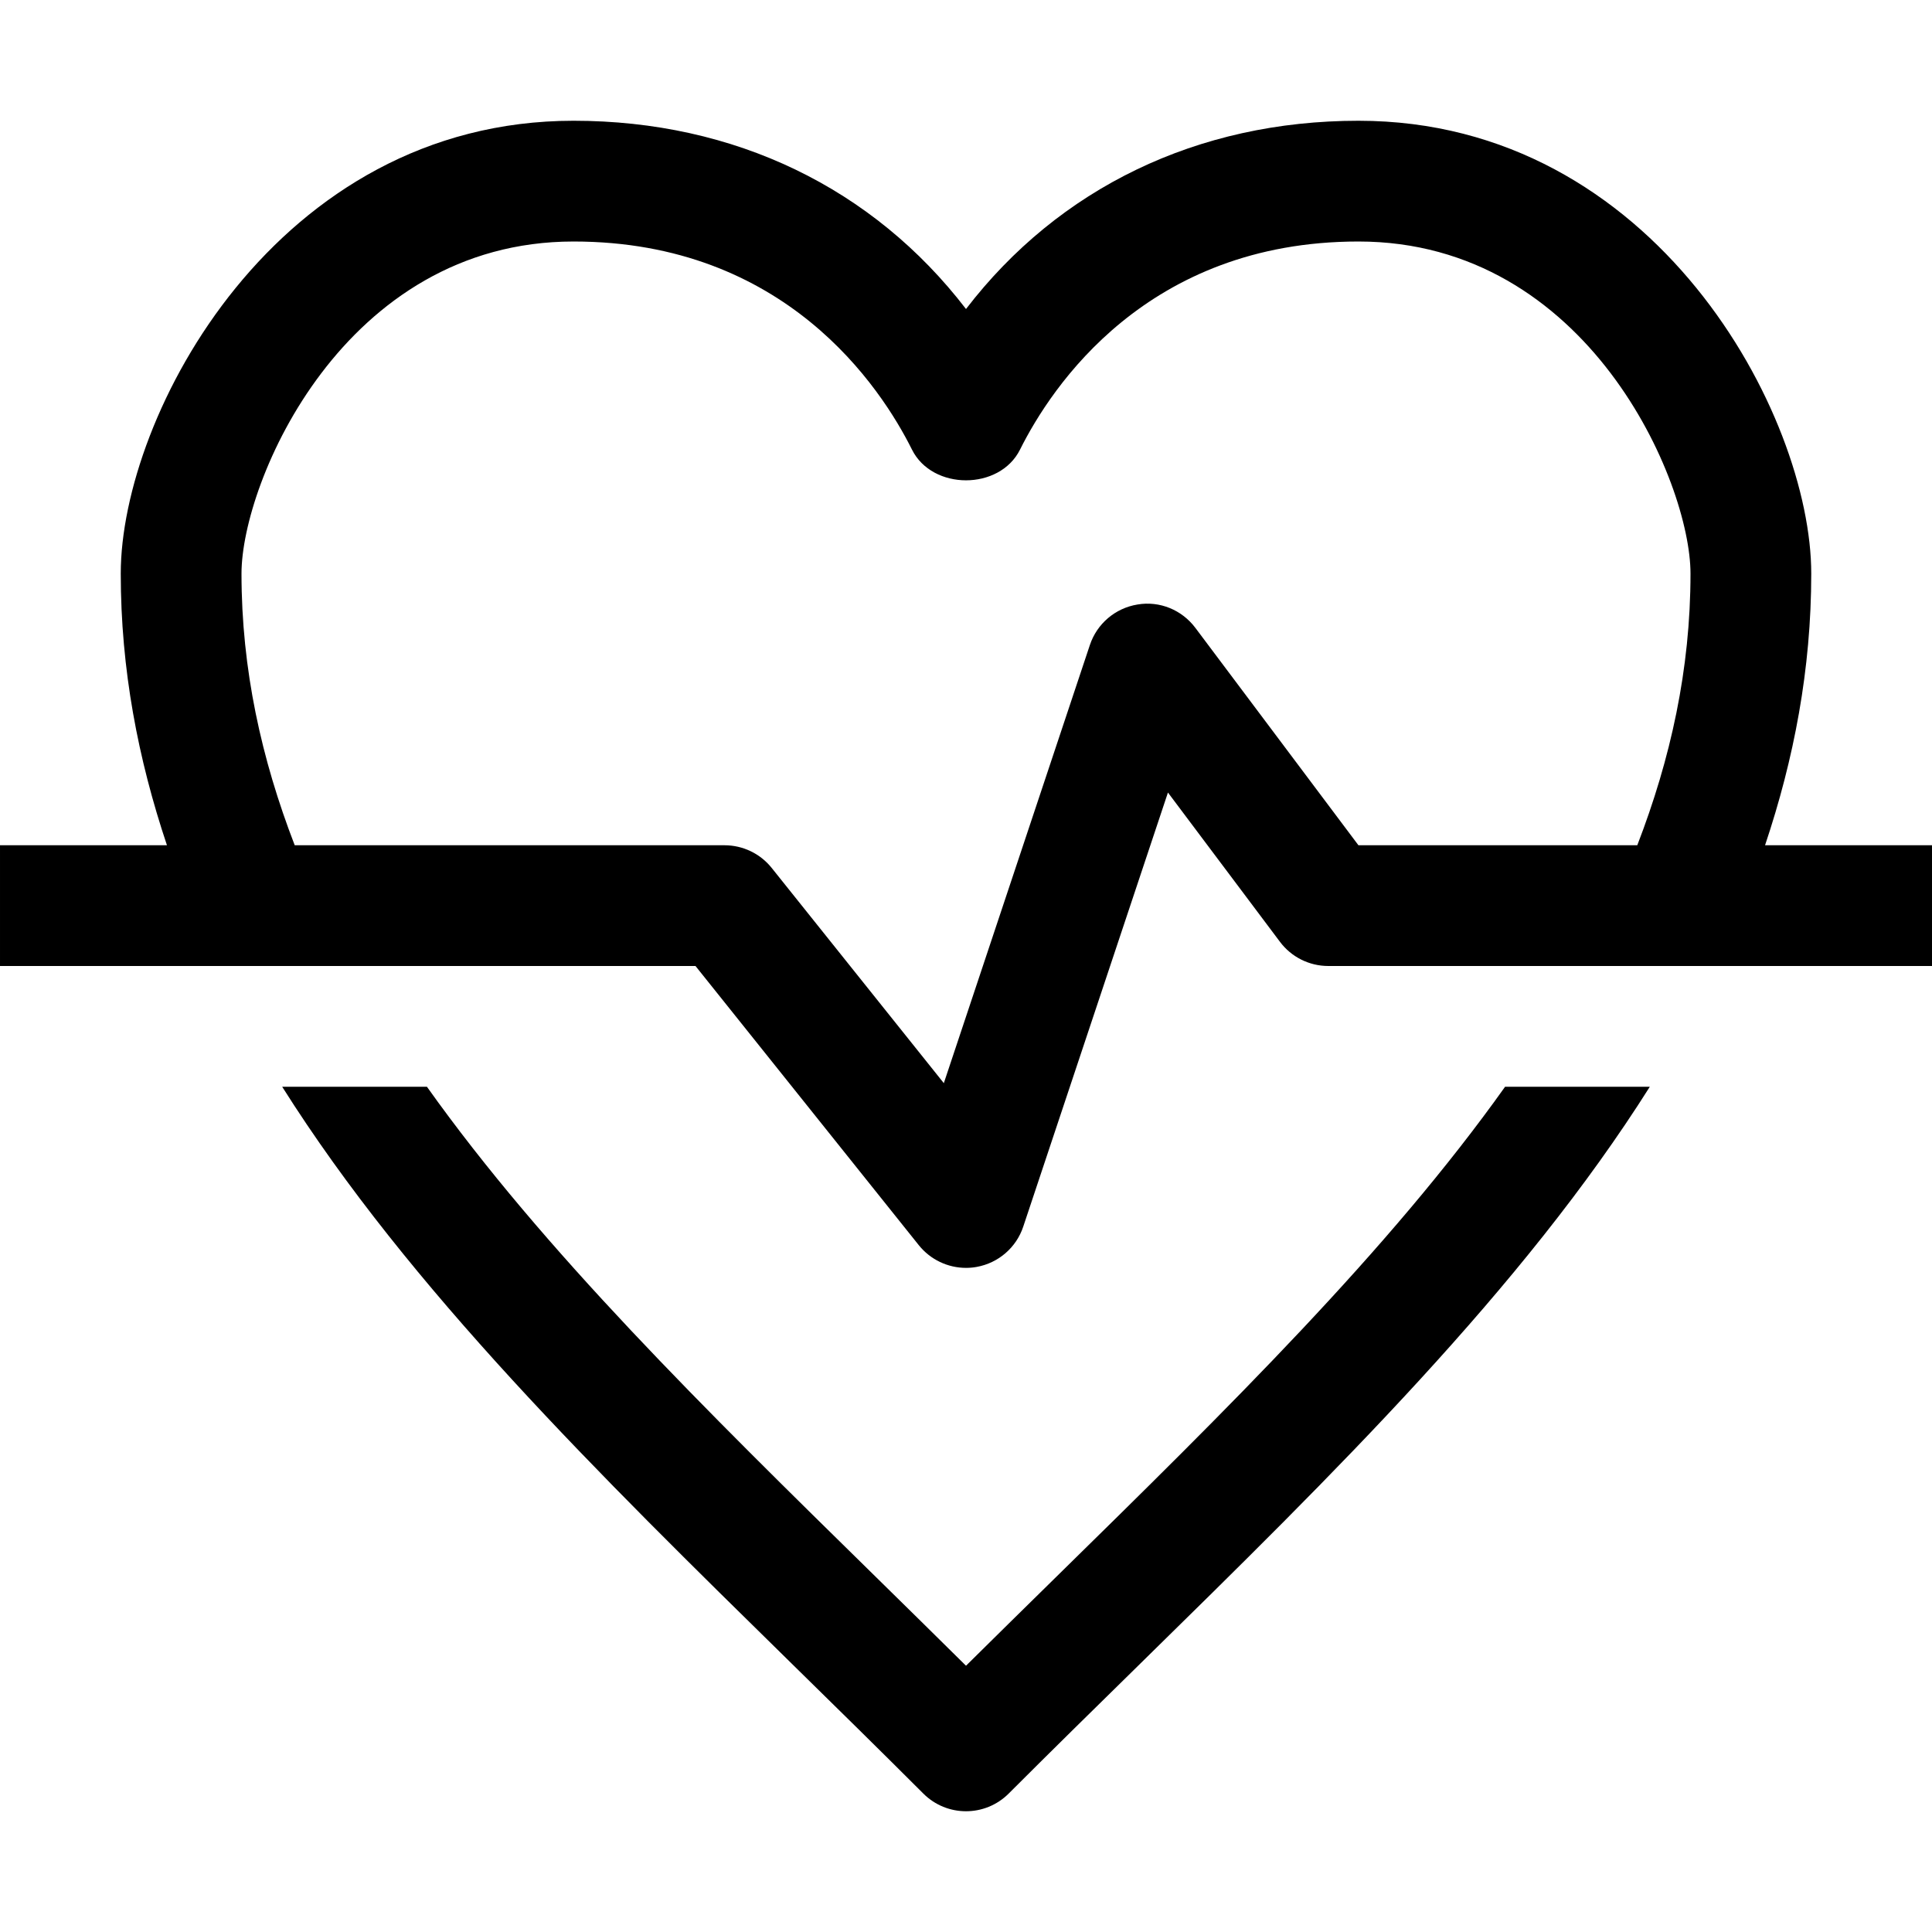
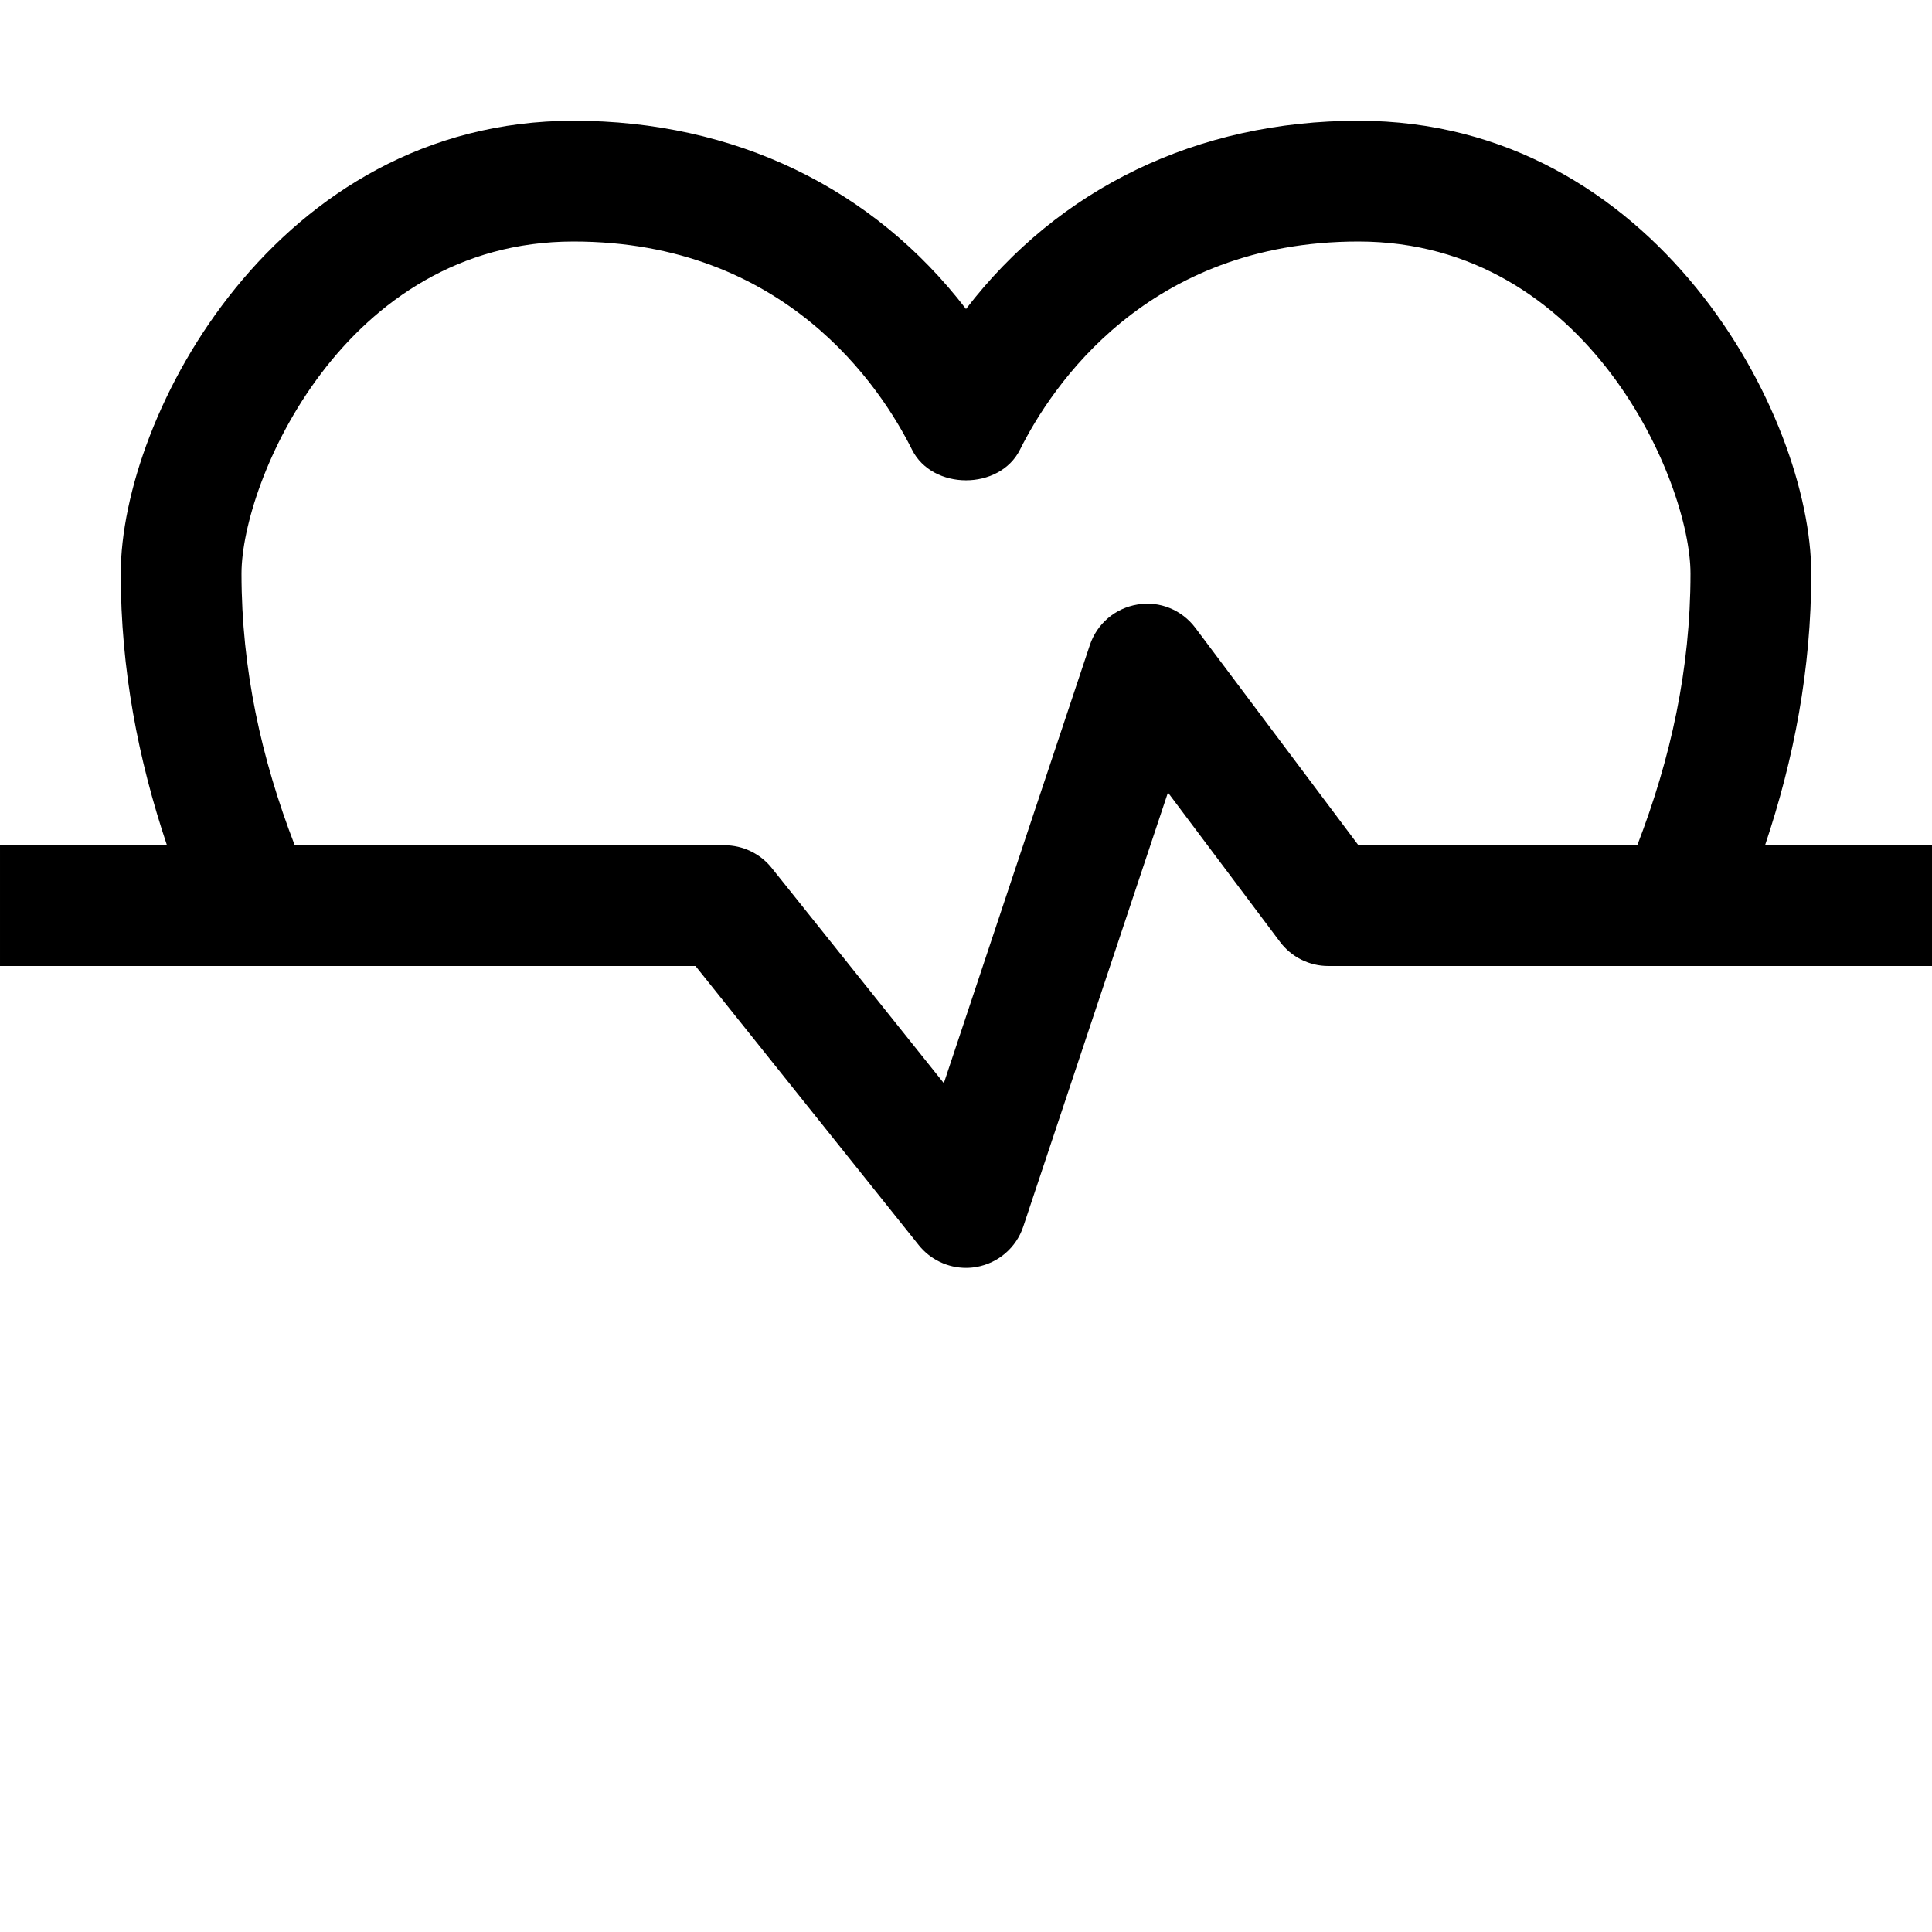
<svg xmlns="http://www.w3.org/2000/svg" id="Capa_1" enable-background="new 0 0 531.765 531.765" height="512" viewBox="0 0 531.765 531.765" width="512">
-   <path d="m290.518 434.217c-8.147 8.017-16.39 16.082-24.634 24.261-8.244-8.179-16.488-16.244-24.634-24.261-47.5-46.603-91.665-89.999-123.742-135.099h-39.839c35.069 55.571 86.845 106.382 140.292 158.825 11.96 11.733 24.066 23.612 36.173 35.718 3.246 3.246 7.497 4.868 11.749 4.868s8.504-1.623 11.749-4.868c12.106-12.106 24.212-23.985 36.173-35.718 53.447-52.443 105.224-103.254 140.292-158.825h-39.838c-32.077 45.099-76.242 88.496-123.741 135.099z" />
  <path d="m485.815 232.647c7.946-23.703 12.715-48.429 12.715-74.779 0-43.491-42.81-124.632-124.632-124.632-44.368 0-82.488 18.565-108.015 51.816-25.528-33.252-63.648-51.817-108.015-51.817-81.822 0-124.632 81.141-124.632 124.632 0 26.351 4.769 51.076 12.715 74.779h-45.951v33.235h191.428l61.472 76.857c3.197 3.976 7.984 6.232 12.983 6.232.974 0 1.947-.081 2.921-.26 5.988-1.071 10.922-5.323 12.836-11.1l39.824-119.472 30.834 41.09c3.132 4.187 8.065 6.654 13.291 6.654h166.176v-33.235zm-111.918 0-44.871-59.817c-3.7-4.95-9.834-7.497-15.952-6.443-6.102.99-11.149 5.29-13.096 11.149l-40.197 120.592-47.386-59.249c-3.164-3.943-7.936-6.232-12.983-6.232h-118.293c-9.167-23.752-14.648-48.419-14.648-74.779 0-25.17 28.107-91.397 91.397-91.397 58.243 0 84.549 40.051 93.15 57.285 5.615 11.262 24.115 11.262 29.73 0 8.601-17.234 34.907-57.285 93.15-57.285 63.29 0 91.397 66.227 91.397 91.397 0 26.361-5.481 51.027-14.648 74.779z" />
</svg>